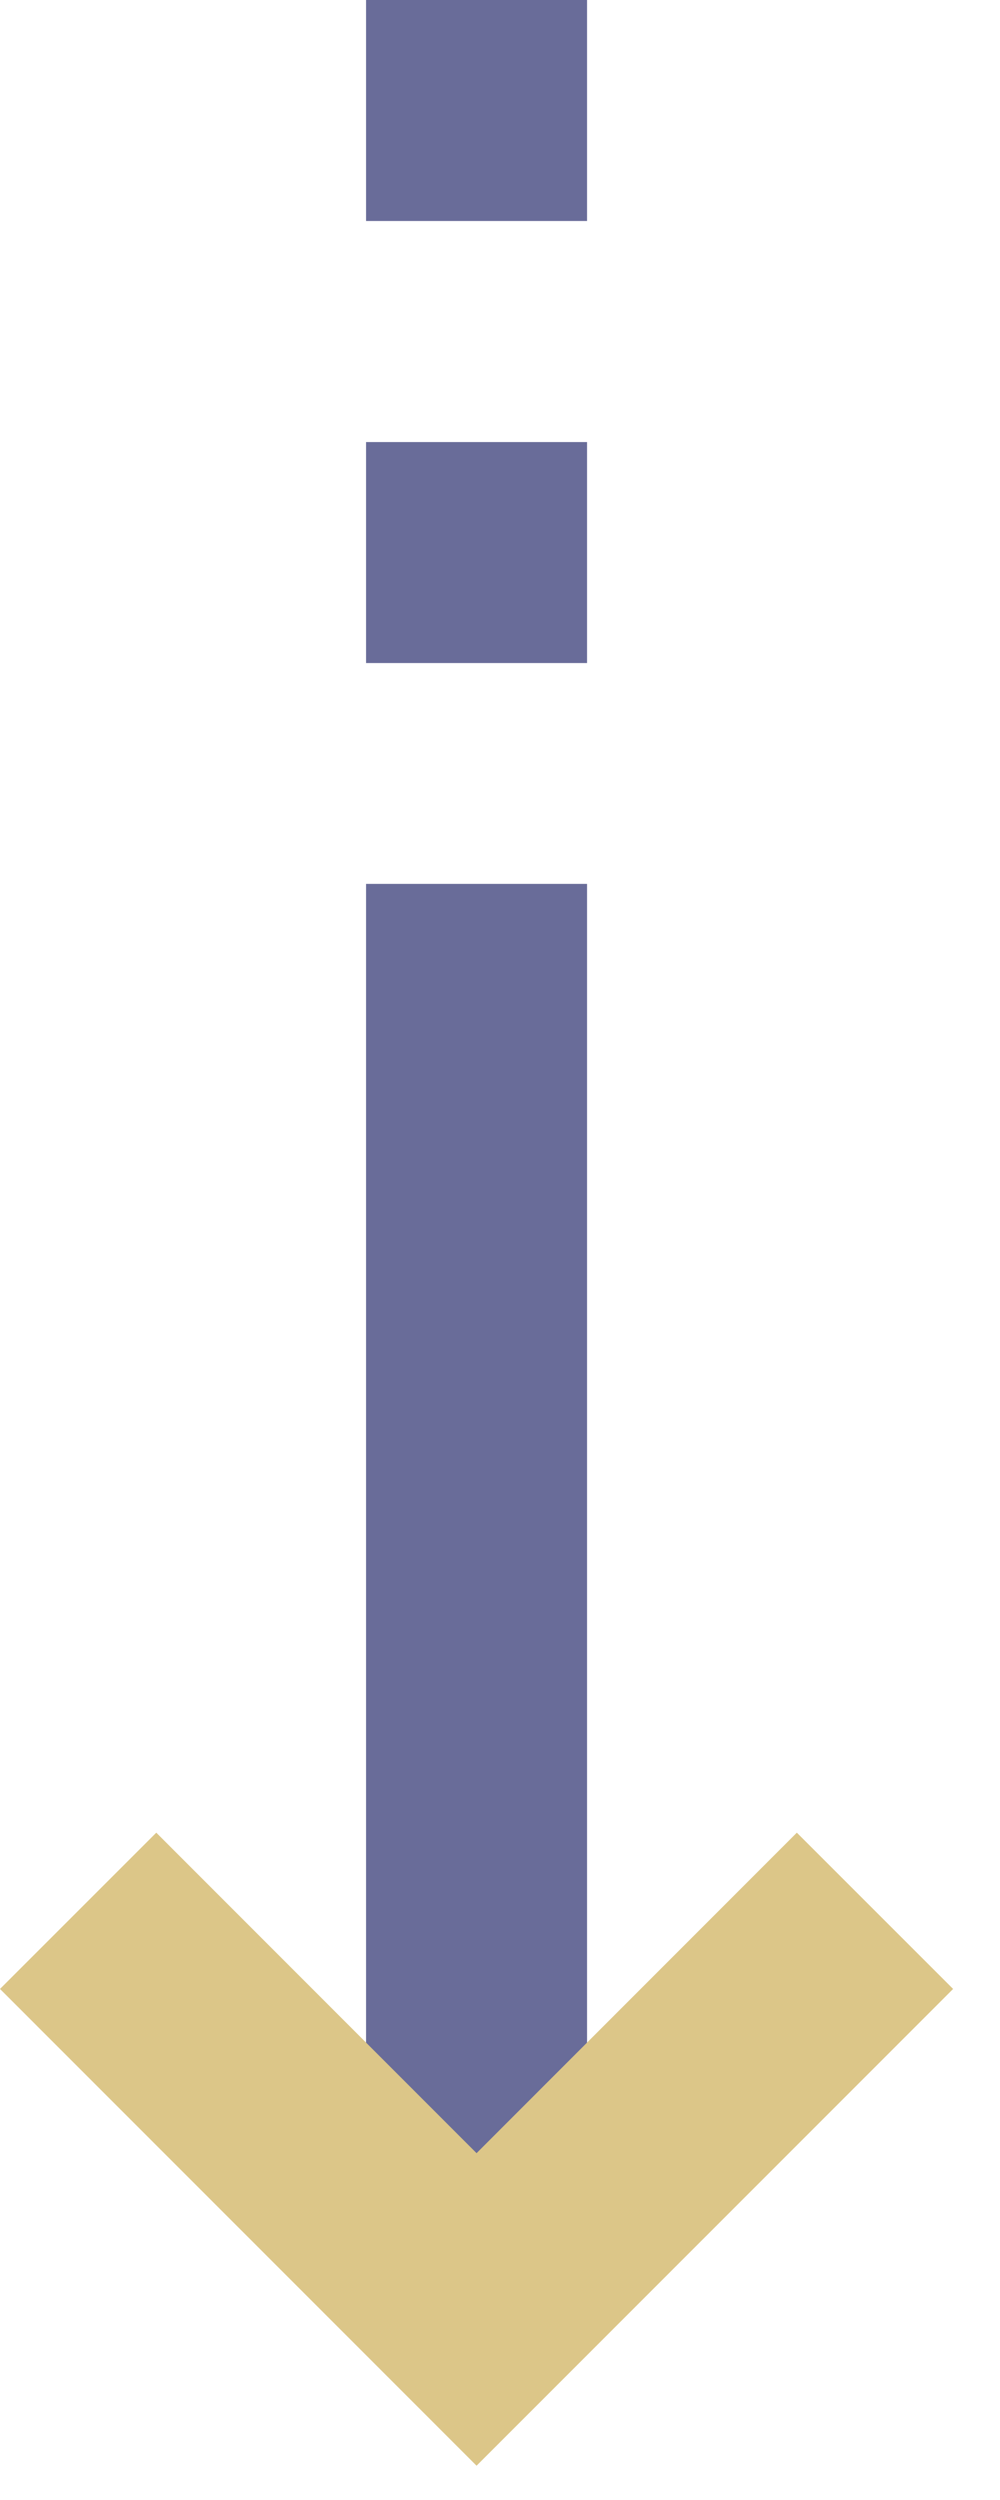
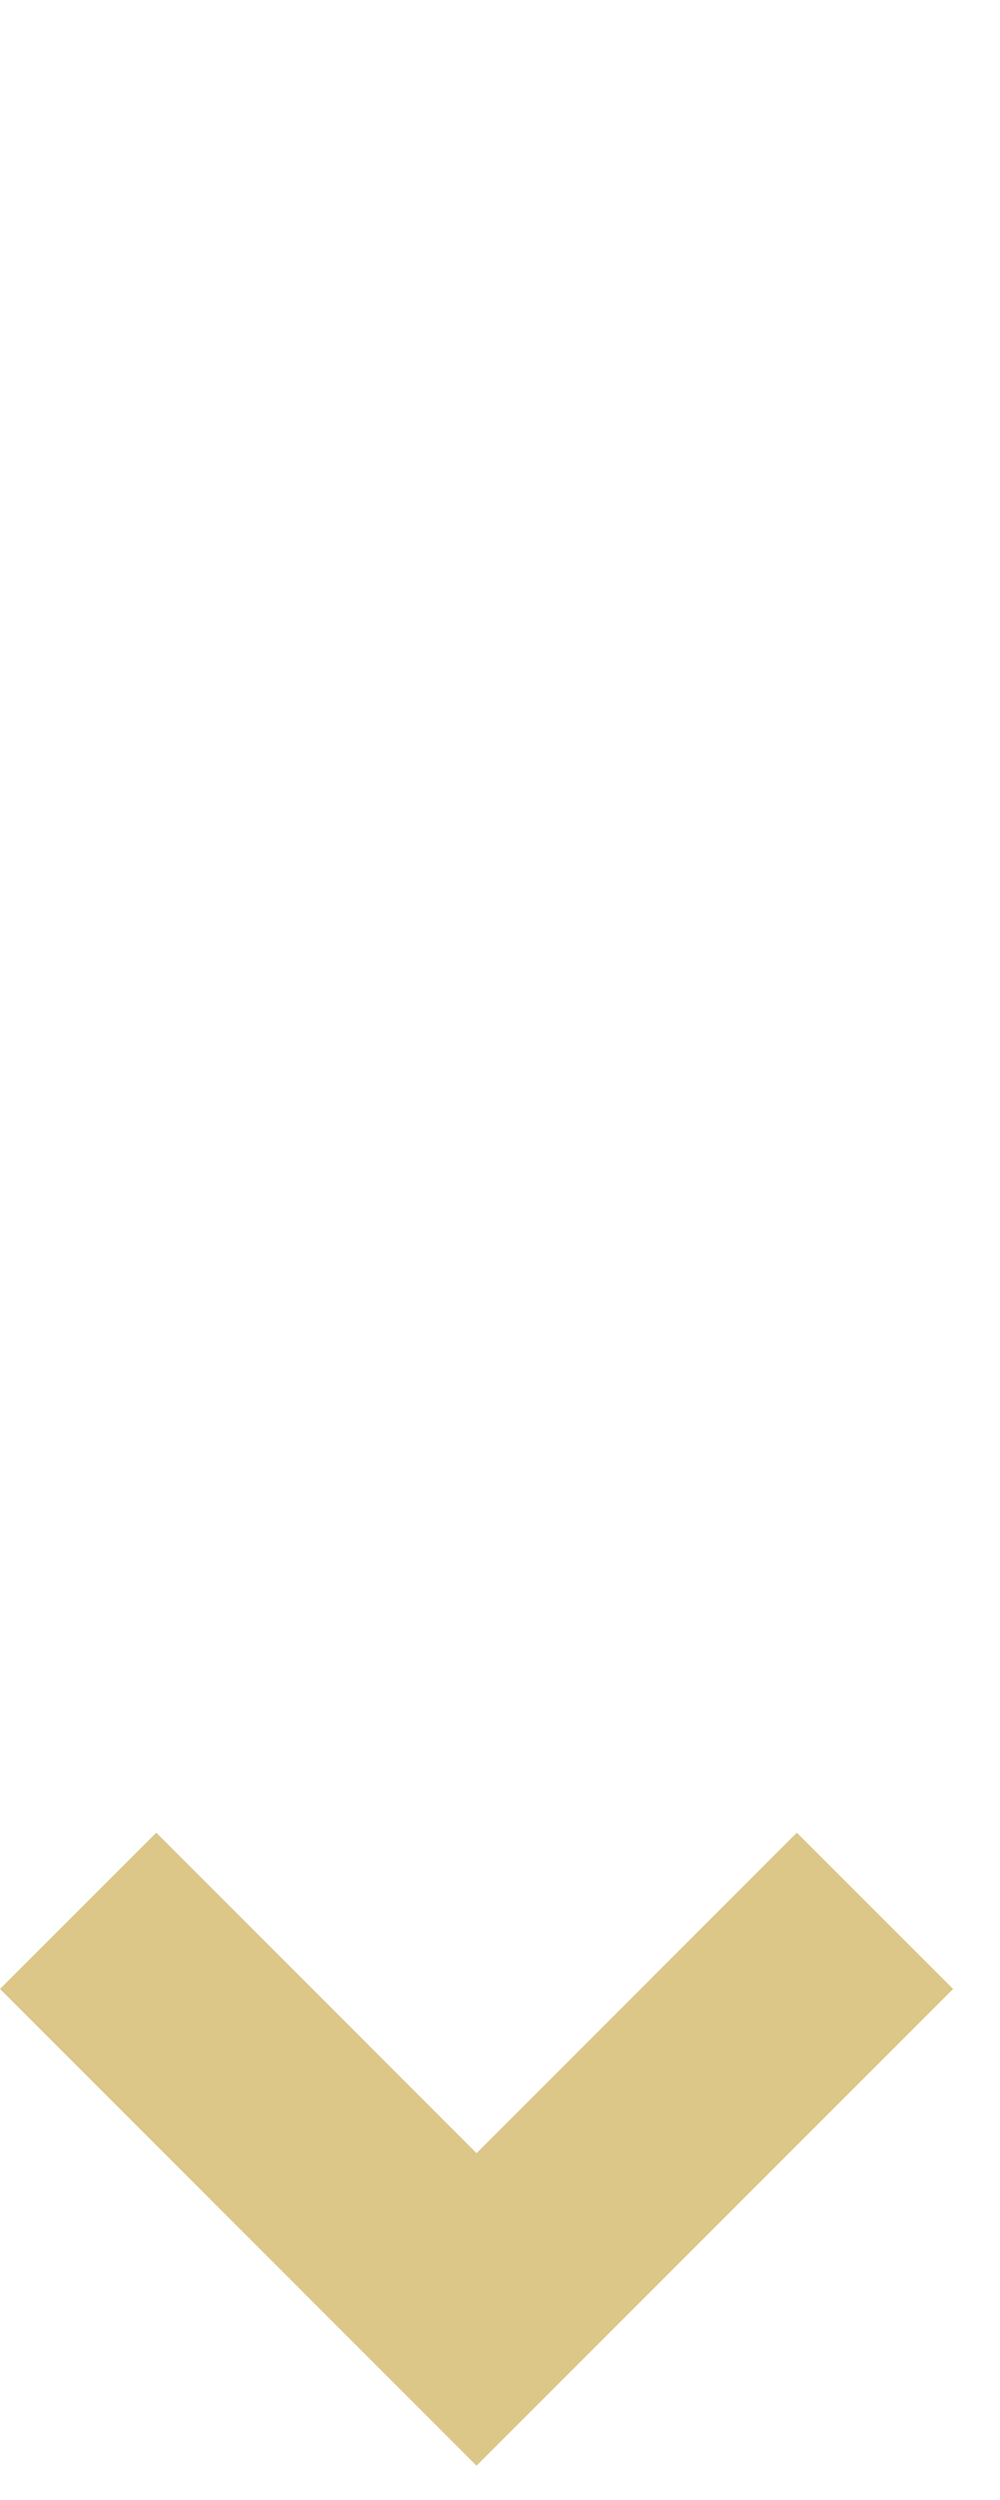
<svg xmlns="http://www.w3.org/2000/svg" width="18" height="45" viewBox="0 0 18 45" fill="none">
  <g opacity="0.7">
-     <path d="M10.567 41.772H6.589V15.91H10.567V41.772ZM10.567 11.935H6.589V7.957H10.567V11.935ZM10.567 3.978H6.589V-0.001H10.567V3.978Z" fill="#2A2E6D" />
    <path d="M2.813 32.988L8.578 38.757L14.343 32.988L17.156 35.801L8.578 44.383L0 35.801L2.813 32.988Z" fill="#CDAE55" />
  </g>
</svg>